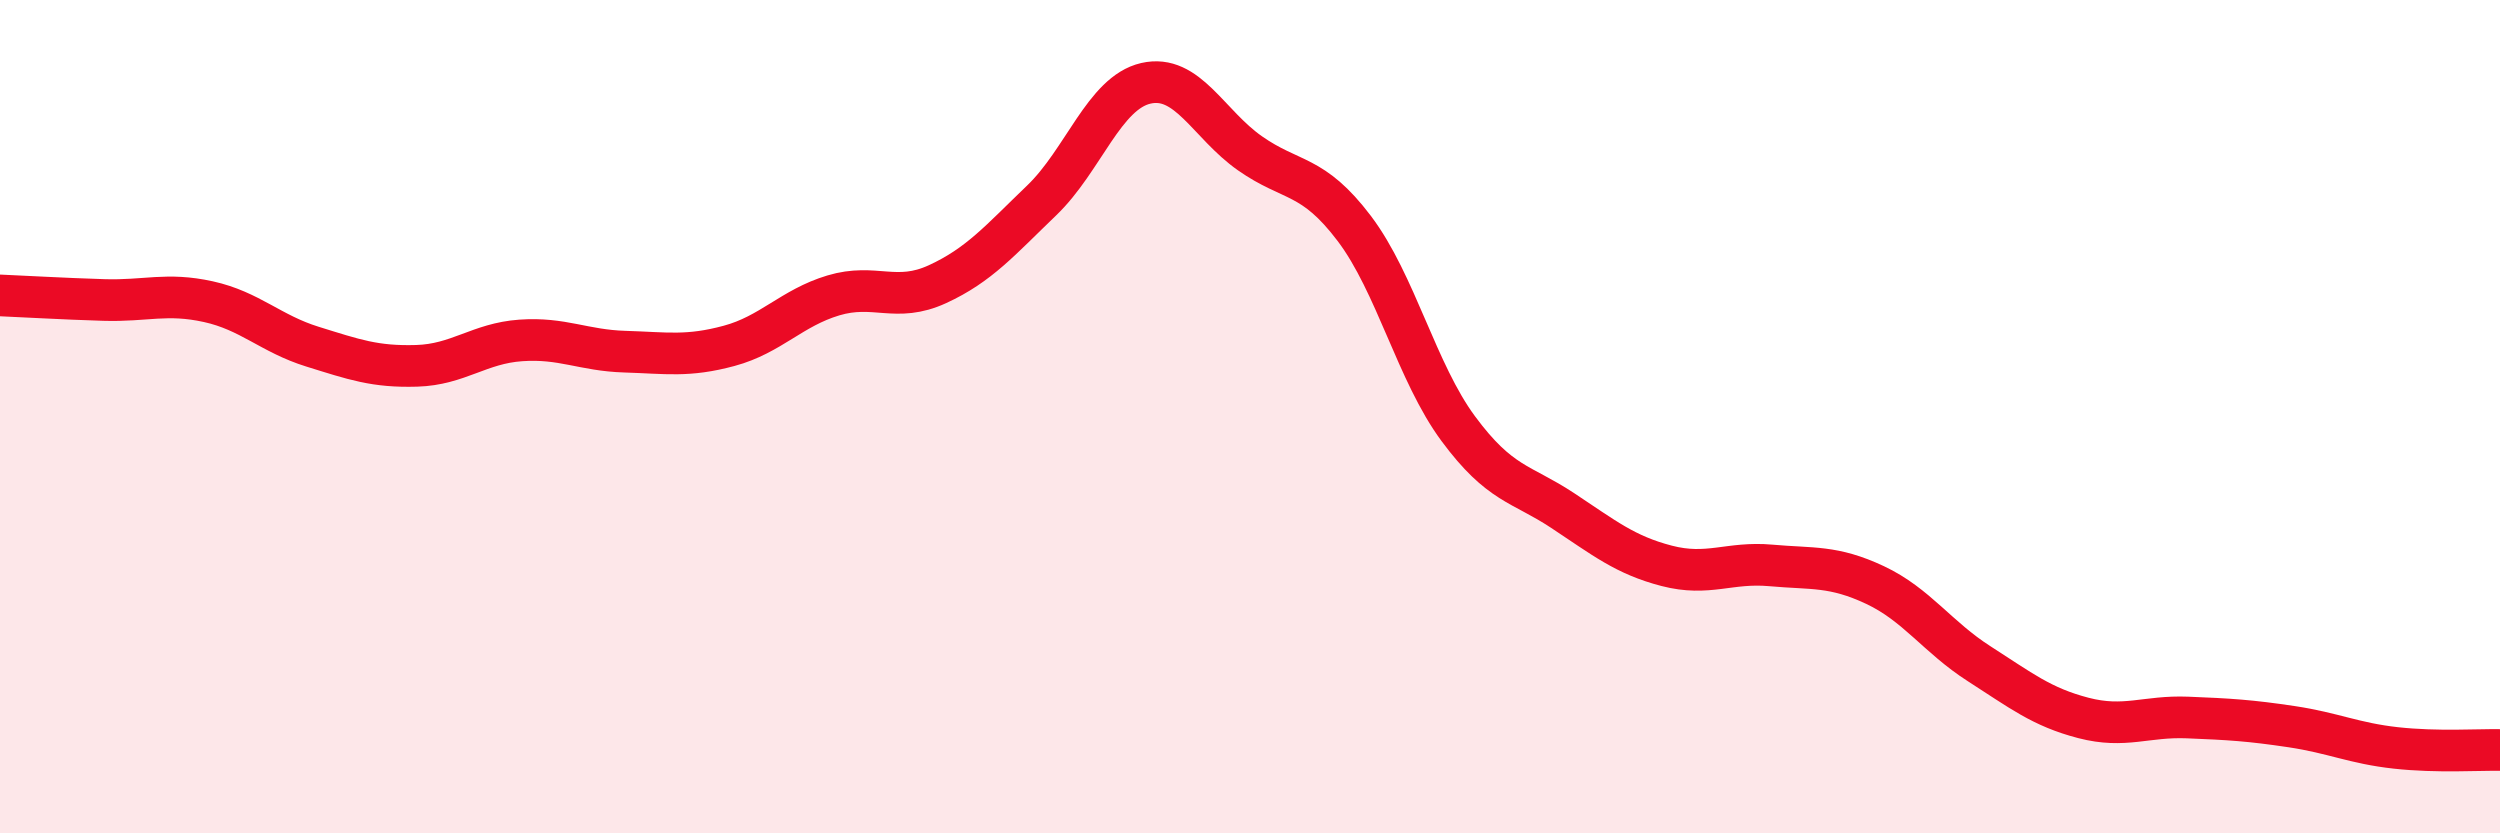
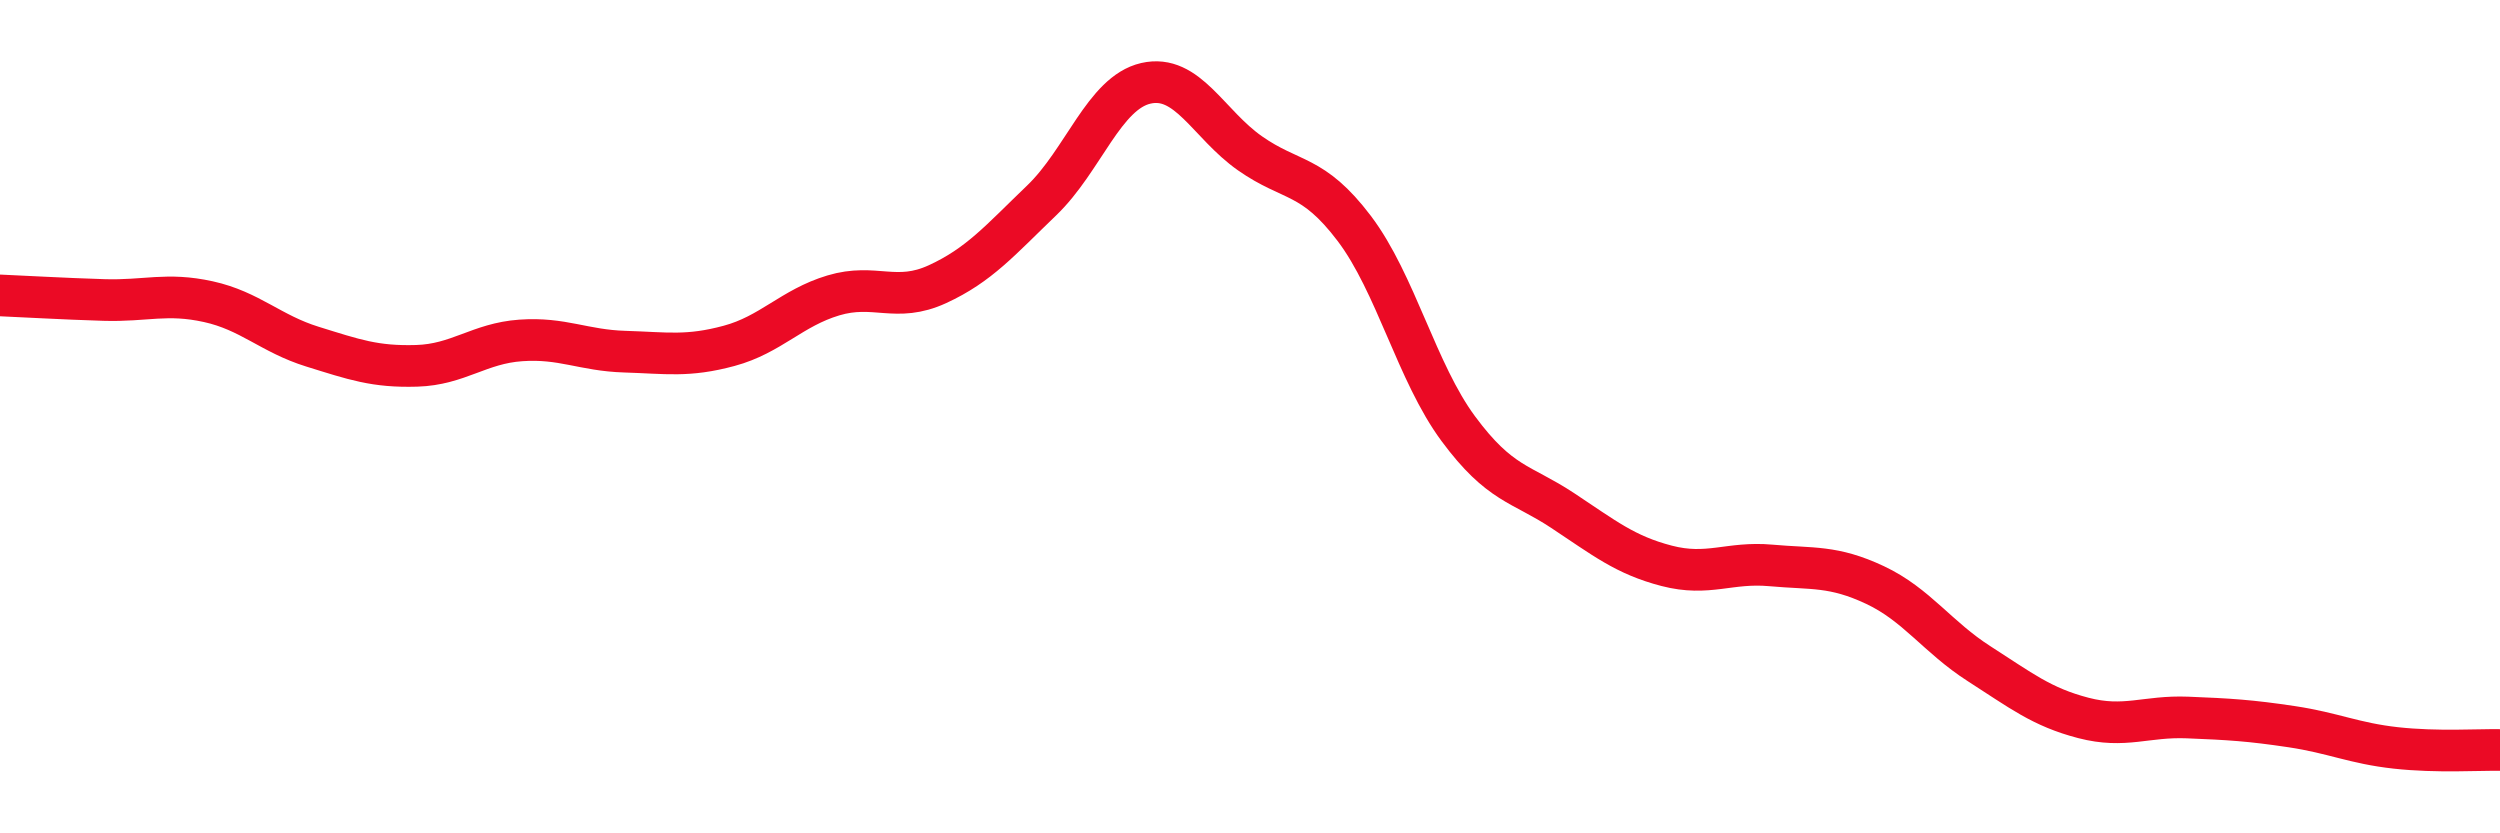
<svg xmlns="http://www.w3.org/2000/svg" width="60" height="20" viewBox="0 0 60 20">
-   <path d="M 0,7.09 C 0.5,7.11 1.5,7.17 2.5,7.2 C 3.5,7.23 4,7.02 5,7.24 C 6,7.46 6.5,8.01 7.5,8.32 C 8.5,8.63 9,8.81 10,8.78 C 11,8.75 11.5,8.24 12.5,8.17 C 13.5,8.1 14,8.41 15,8.44 C 16,8.47 16.5,8.57 17.5,8.3 C 18.5,8.03 19,7.39 20,7.09 C 21,6.79 21.5,7.28 22.5,6.82 C 23.5,6.36 24,5.77 25,4.81 C 26,3.85 26.5,2.23 27.5,2 C 28.5,1.77 29,2.98 30,3.68 C 31,4.38 31.5,4.16 32.5,5.48 C 33.5,6.8 34,8.94 35,10.29 C 36,11.64 36.5,11.59 37.5,12.25 C 38.5,12.91 39,13.32 40,13.58 C 41,13.84 41.5,13.48 42.5,13.57 C 43.5,13.66 44,13.57 45,14.04 C 46,14.51 46.5,15.29 47.5,15.93 C 48.5,16.57 49,16.97 50,17.23 C 51,17.49 51.5,17.18 52.5,17.22 C 53.5,17.26 54,17.29 55,17.44 C 56,17.59 56.5,17.84 57.5,17.95 C 58.5,18.06 59.5,17.99 60,18L60 20L0 20Z" fill="#EB0A25" opacity="0.1" stroke-linecap="round" stroke-linejoin="round" />
  <path d="M 0,7.09 C 0.5,7.11 1.5,7.17 2.5,7.2 C 3.5,7.23 4,7.02 5,7.24 C 6,7.46 6.5,8.01 7.5,8.32 C 8.5,8.63 9,8.81 10,8.78 C 11,8.75 11.5,8.24 12.5,8.17 C 13.5,8.1 14,8.41 15,8.44 C 16,8.47 16.5,8.57 17.5,8.3 C 18.5,8.03 19,7.39 20,7.09 C 21,6.79 21.5,7.28 22.5,6.82 C 23.5,6.36 24,5.77 25,4.81 C 26,3.85 26.5,2.23 27.5,2 C 28.5,1.77 29,2.98 30,3.68 C 31,4.38 31.5,4.16 32.5,5.48 C 33.5,6.8 34,8.94 35,10.29 C 36,11.64 36.5,11.59 37.5,12.25 C 38.5,12.91 39,13.32 40,13.58 C 41,13.84 41.5,13.48 42.5,13.57 C 43.5,13.66 44,13.57 45,14.04 C 46,14.51 46.5,15.29 47.5,15.93 C 48.5,16.57 49,16.97 50,17.23 C 51,17.49 51.5,17.18 52.5,17.22 C 53.5,17.26 54,17.29 55,17.44 C 56,17.59 56.5,17.84 57.5,17.95 C 58.5,18.06 59.5,17.99 60,18" stroke="#EB0A25" stroke-width="1" fill="none" stroke-linecap="round" stroke-linejoin="round" />
</svg>